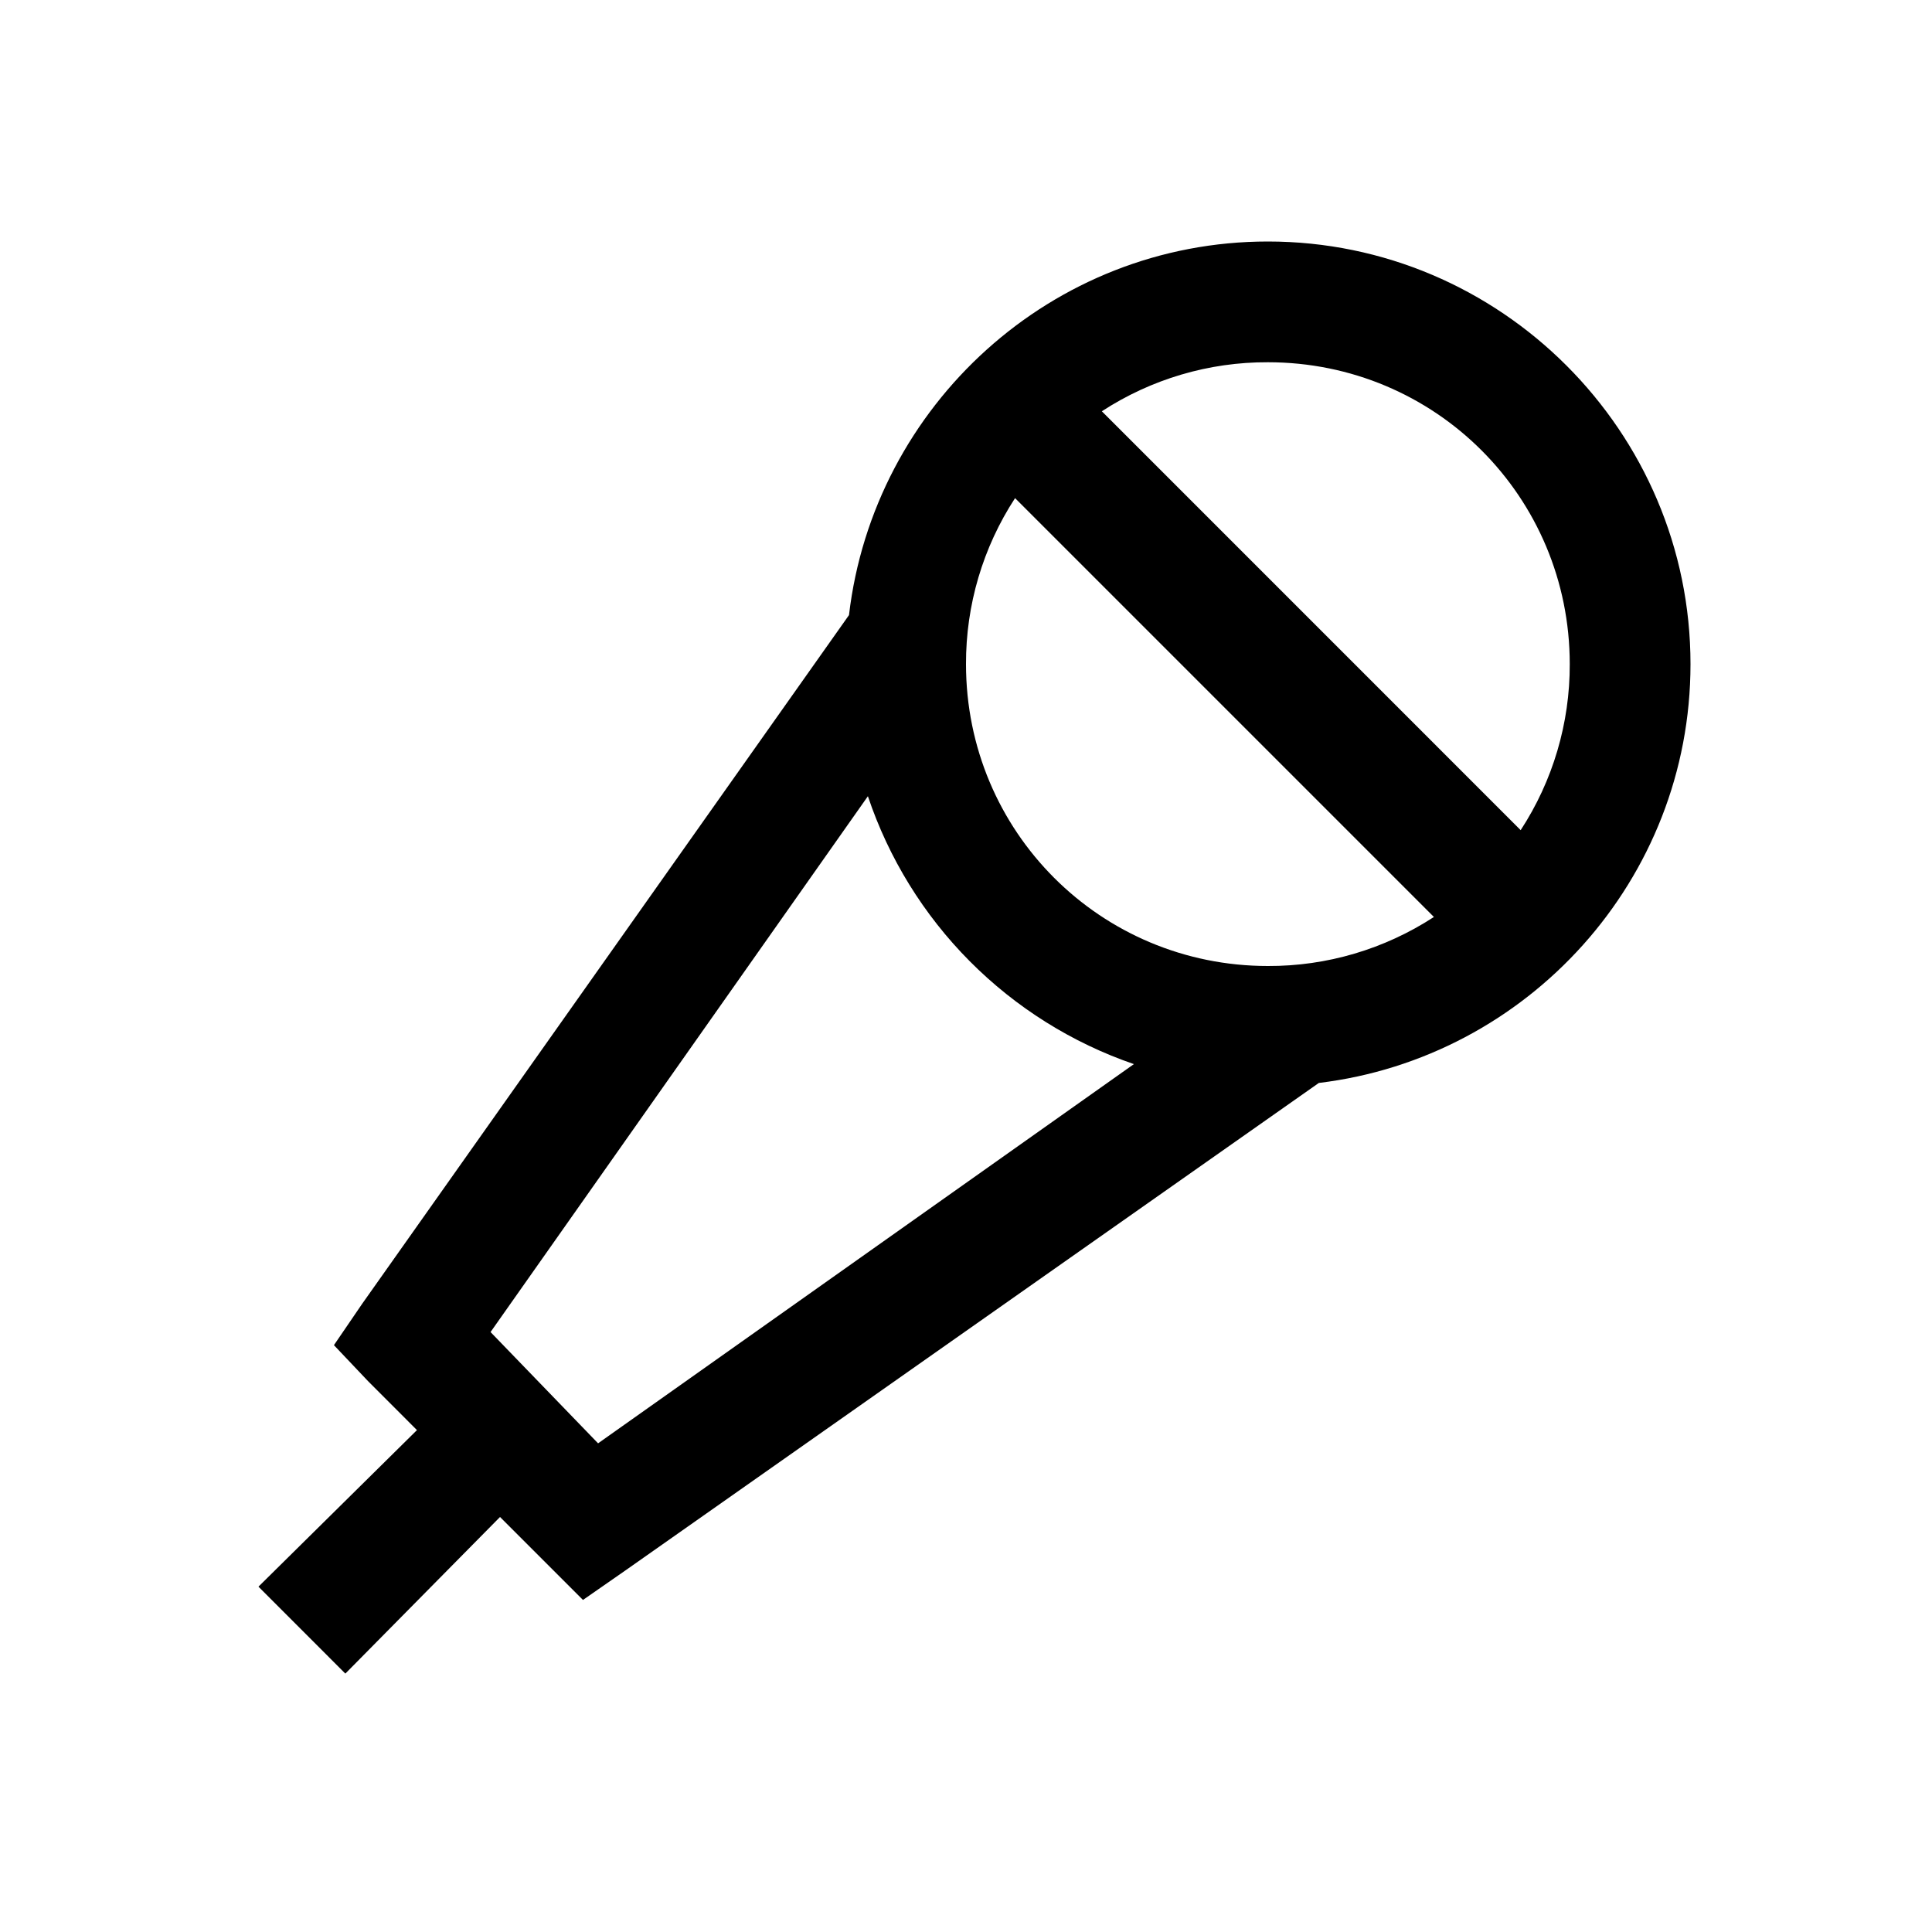
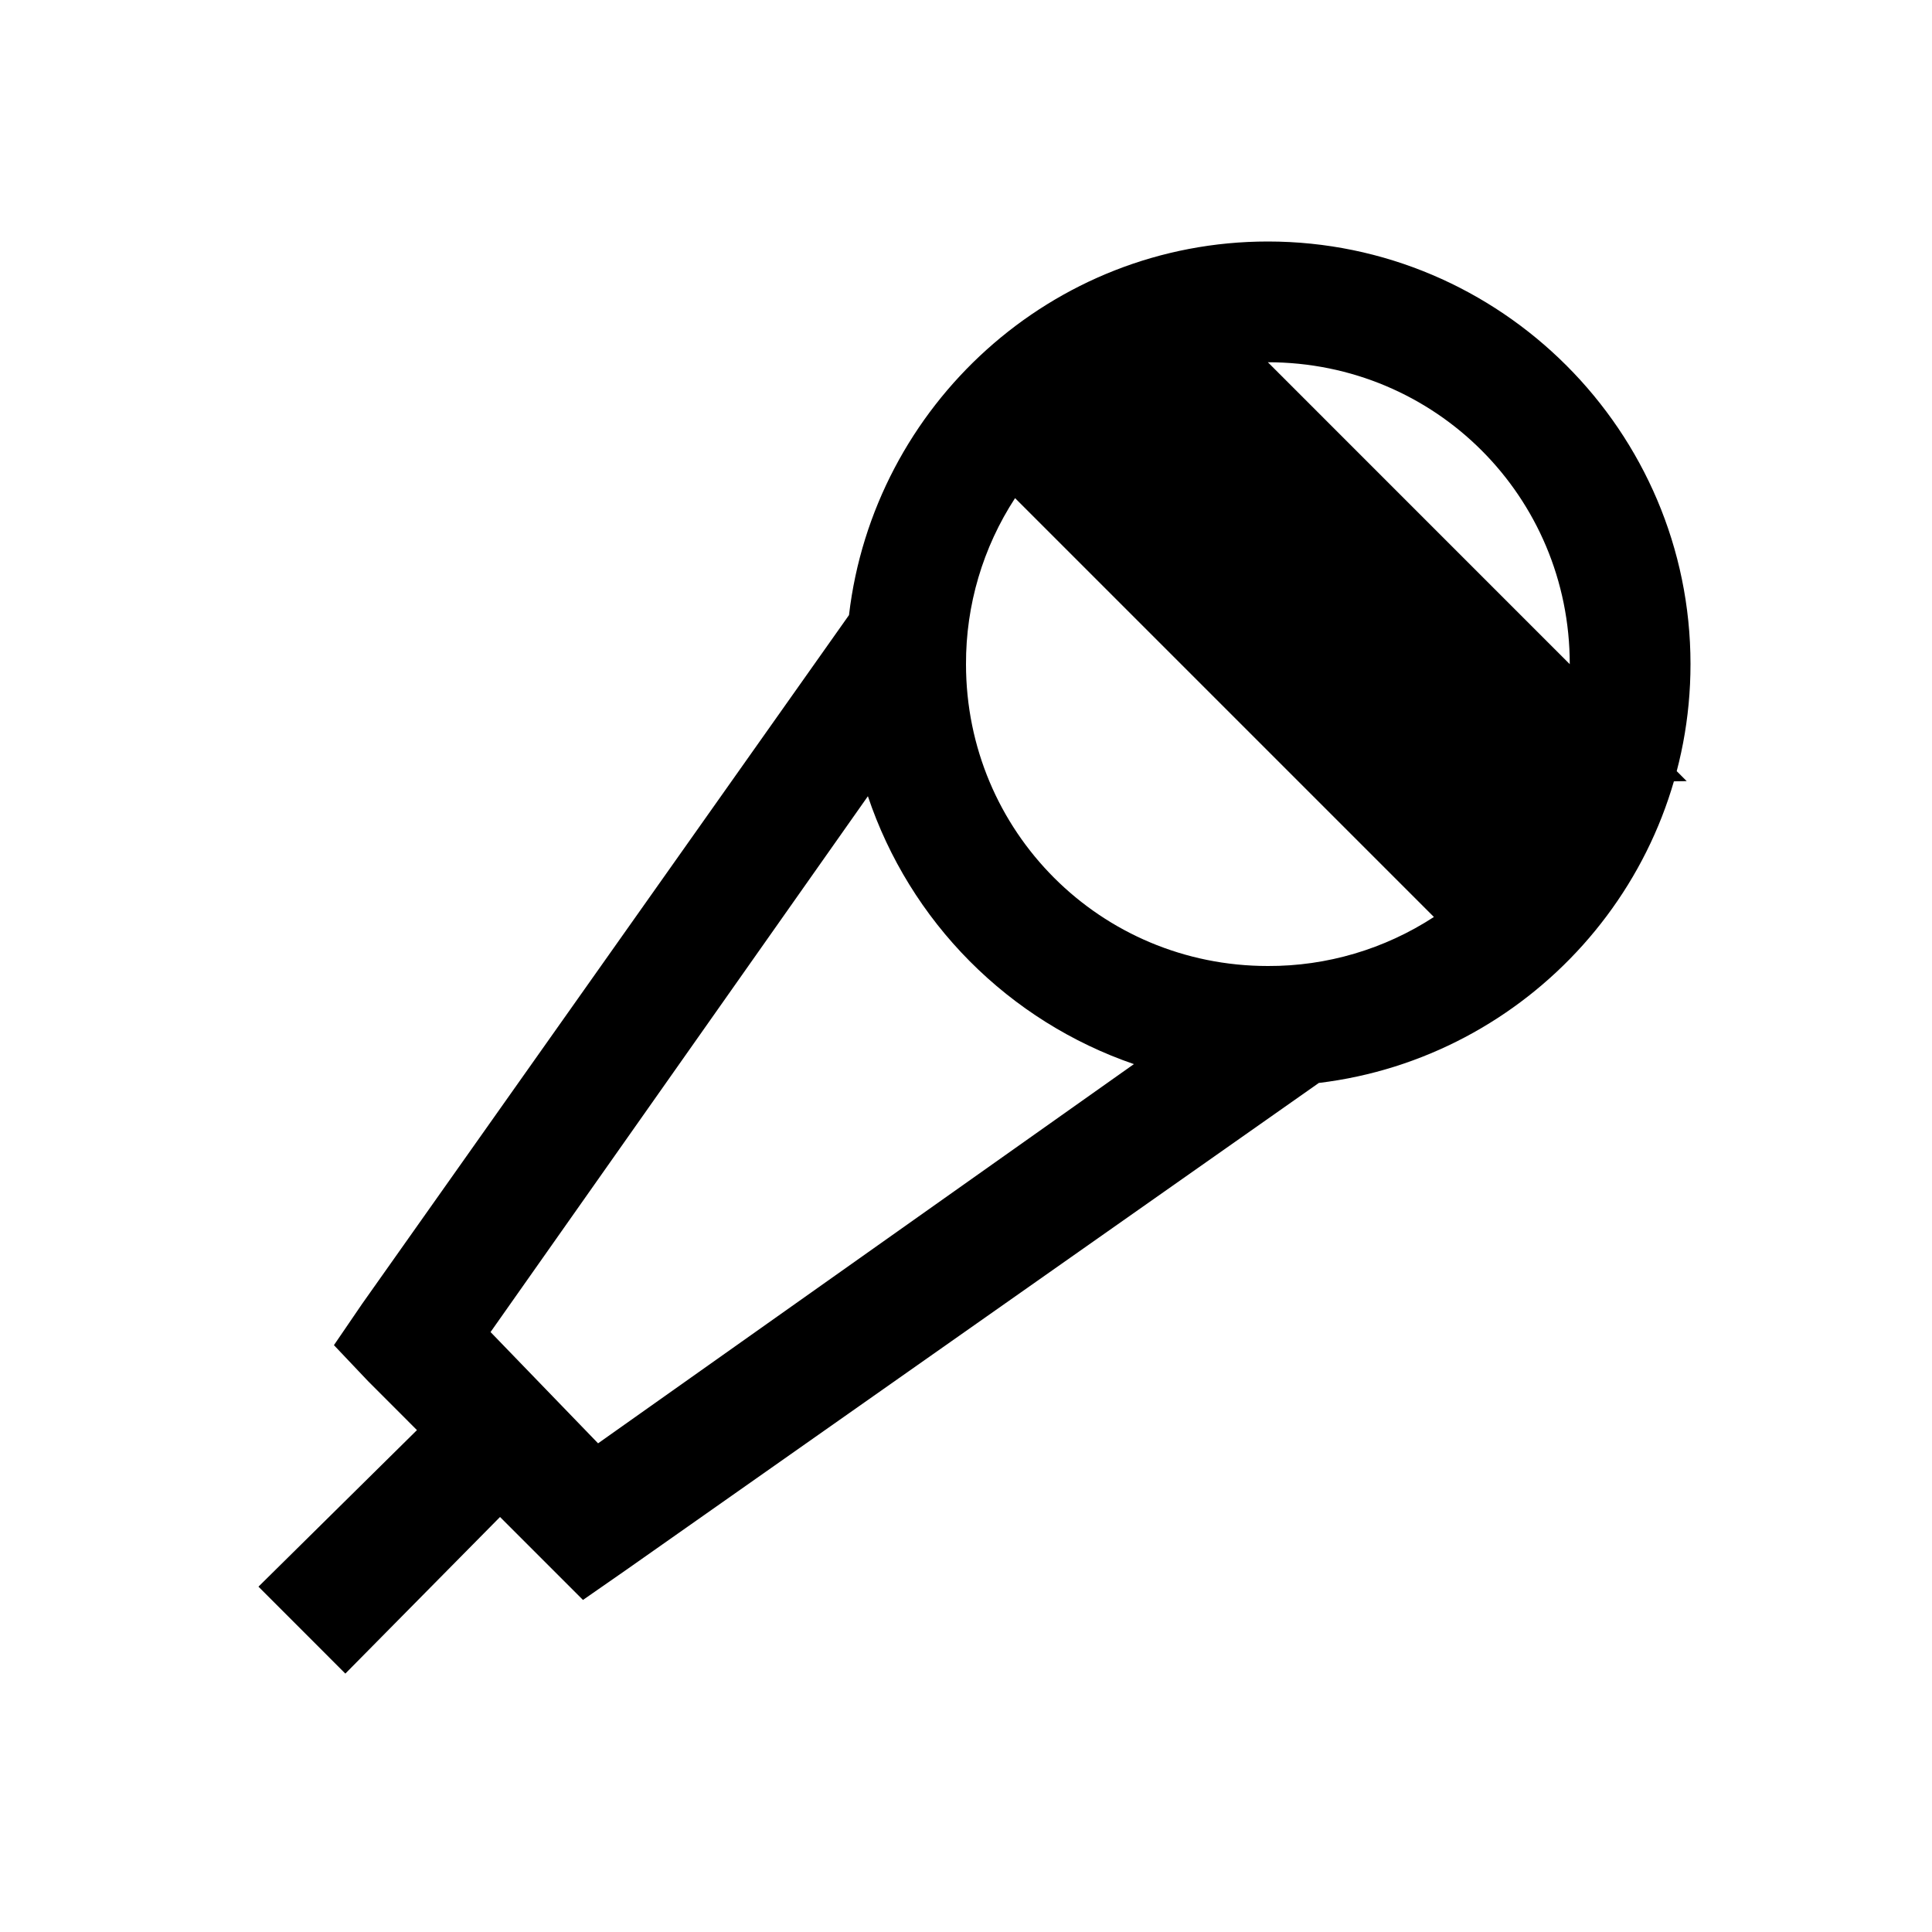
<svg xmlns="http://www.w3.org/2000/svg" fill="none" height="32" viewBox="0 0 32 32" width="32">
-   <path d="m21 4c-3.578 0-6.531 2.715-6.938 6.188l-8.062 11.405-.469.687.563.594.812.813-2.625 2.593 1.439 1.44 2.562-2.594 1.374 1.374.719-.5 11.469-8.063c3.46-.417 6.156-3.367 6.156-6.937 0-3.855-3.145-7-7-7zm0 2c2.773 0 5 2.227 5 5 .003.976-.279 1.932-.813 2.75l-6.937-6.938c.818-.533 1.774-.816 2.75-.812zm-4.188 2.25 6.938 6.938c-.818.533-1.774.816-2.75.812-2.773 0-5-2.227-5-5-.003-.976.279-1.932.813-2.75zm-2.437 4.938c.345 1.028.922 1.963 1.686 2.732s1.695 1.353 2.72 1.705l-8.875 6.281-1.781-1.843z" fill="#000" />
+   <path d="m21 4c-3.578 0-6.531 2.715-6.938 6.188l-8.062 11.405-.469.687.563.594.812.813-2.625 2.593 1.439 1.44 2.562-2.594 1.374 1.374.719-.5 11.469-8.063c3.46-.417 6.156-3.367 6.156-6.937 0-3.855-3.145-7-7-7zm0 2c2.773 0 5 2.227 5 5 .003.976-.279 1.932-.813 2.75c.818-.533 1.774-.816 2.75-.812zm-4.188 2.25 6.938 6.938c-.818.533-1.774.816-2.75.812-2.773 0-5-2.227-5-5-.003-.976.279-1.932.813-2.75zm-2.437 4.938c.345 1.028.922 1.963 1.686 2.732s1.695 1.353 2.72 1.705l-8.875 6.281-1.781-1.843z" fill="#000" />
</svg>